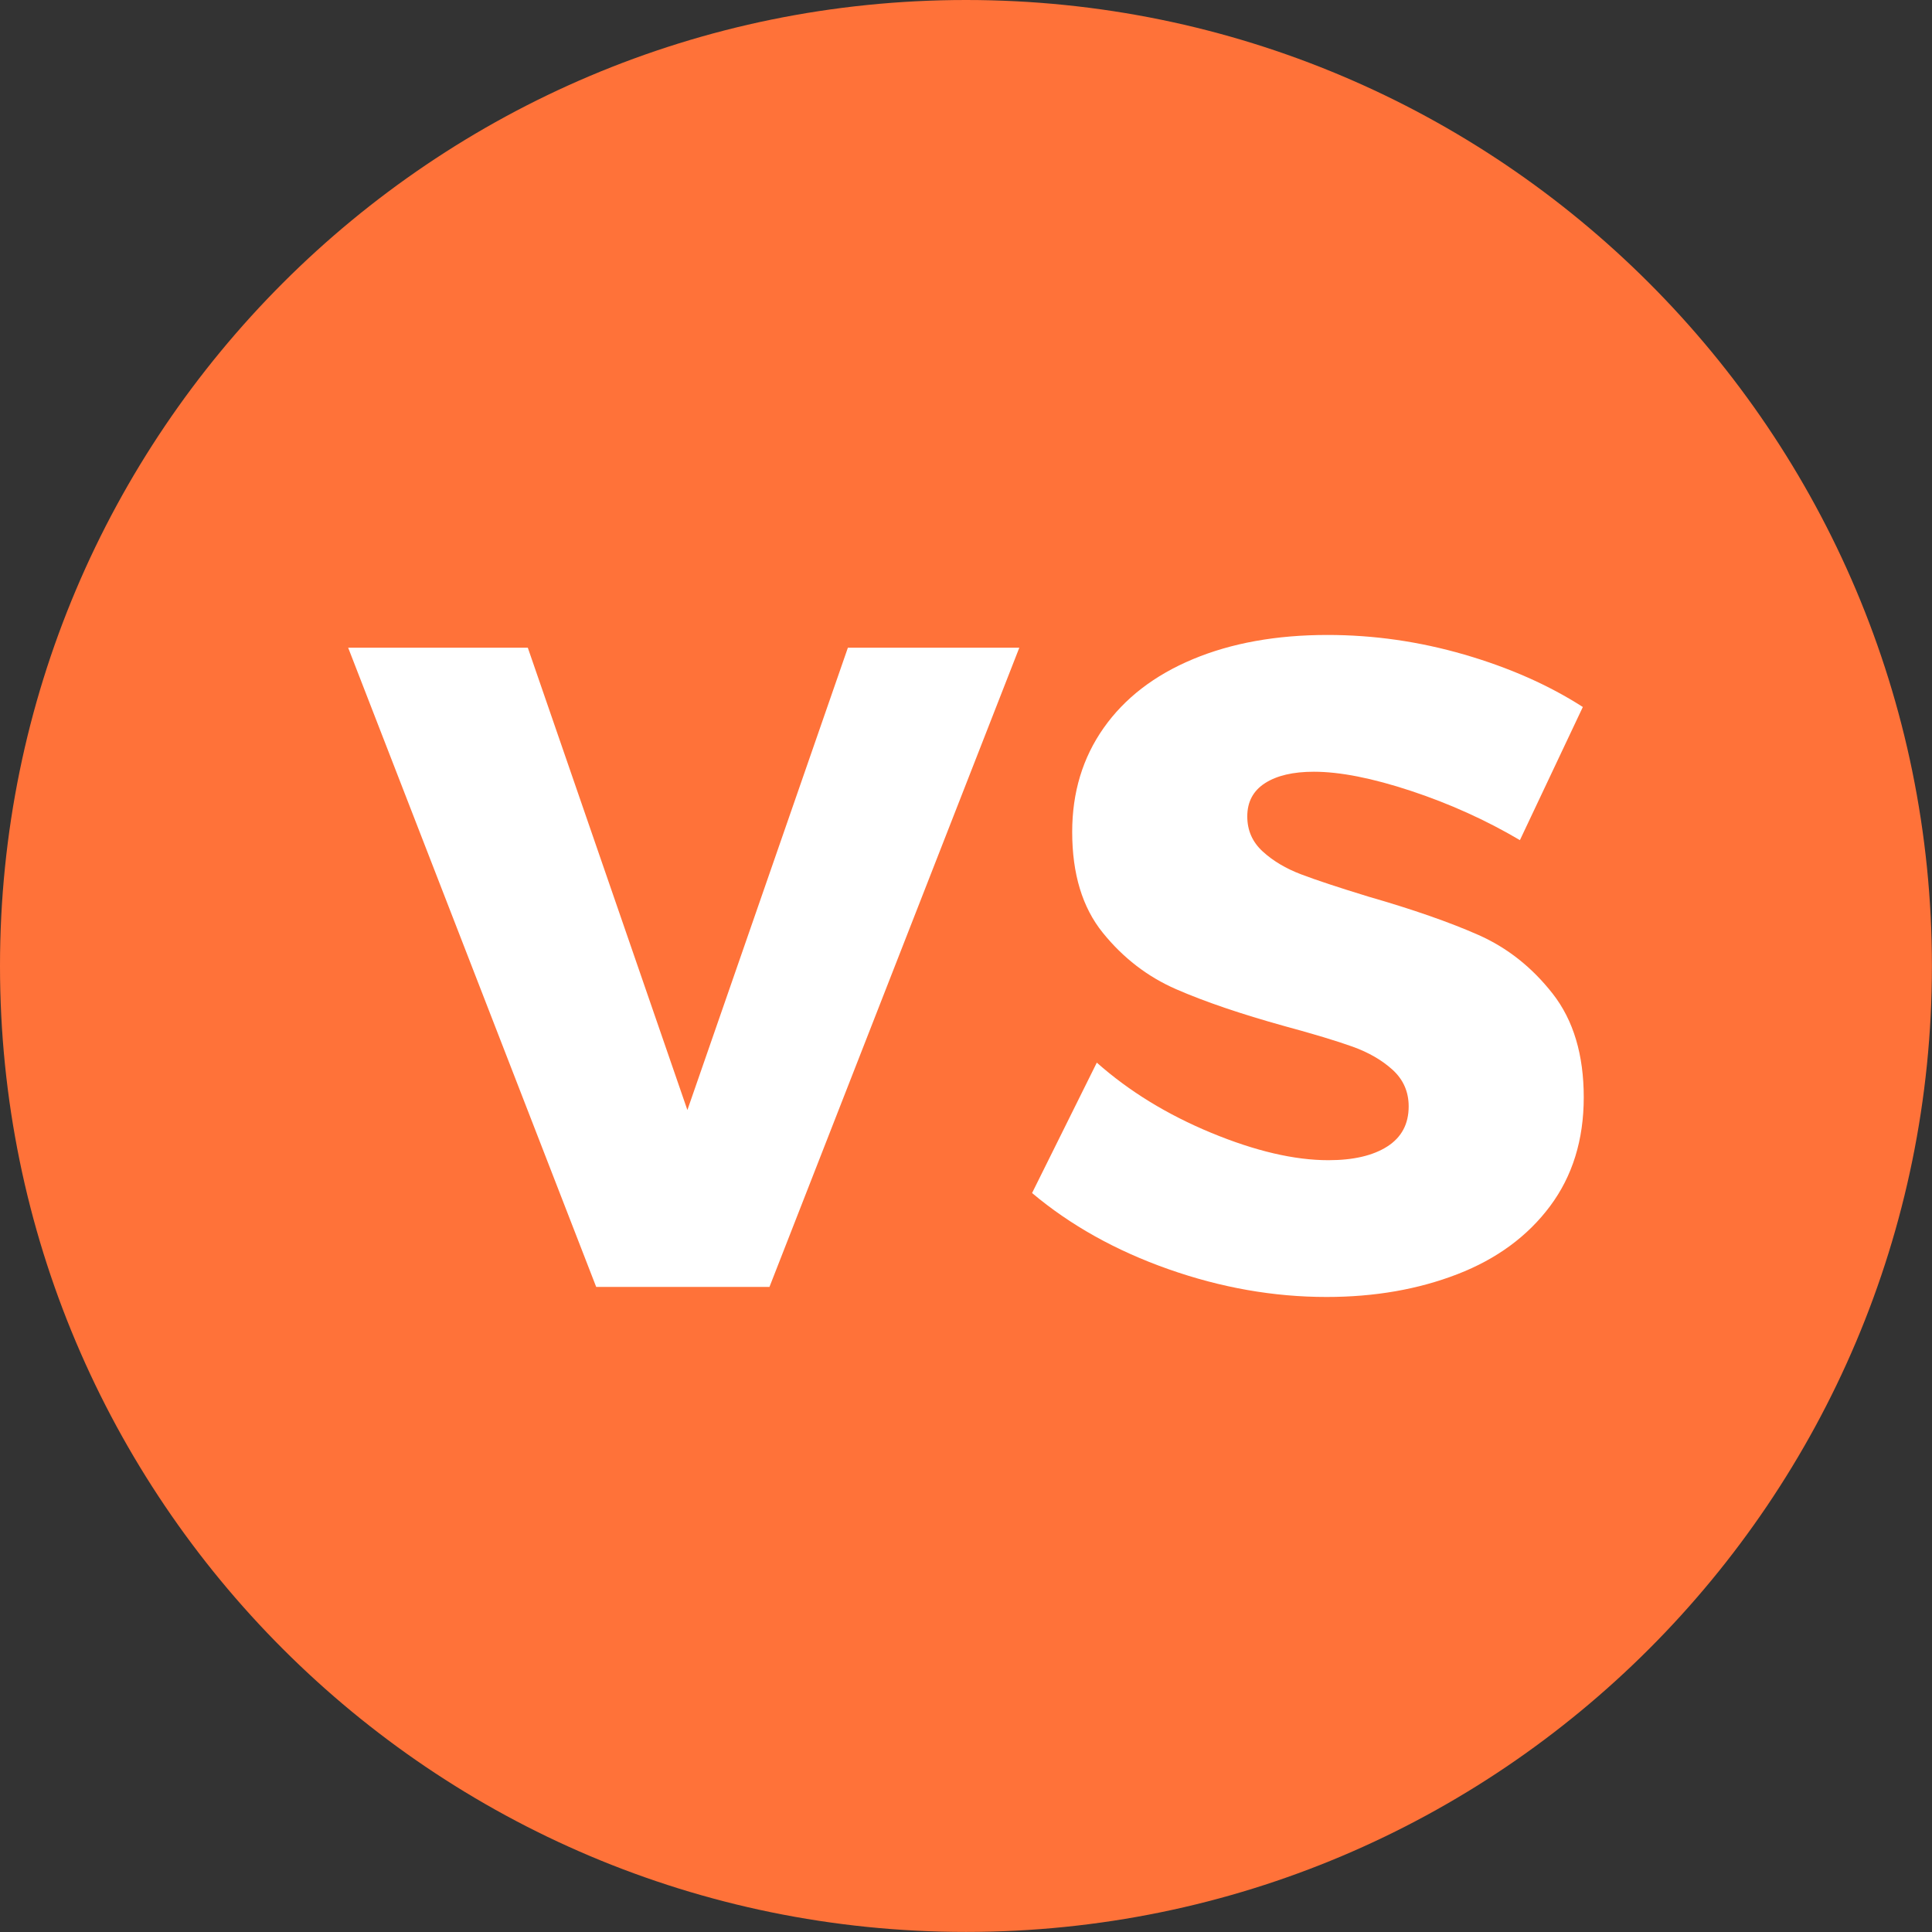
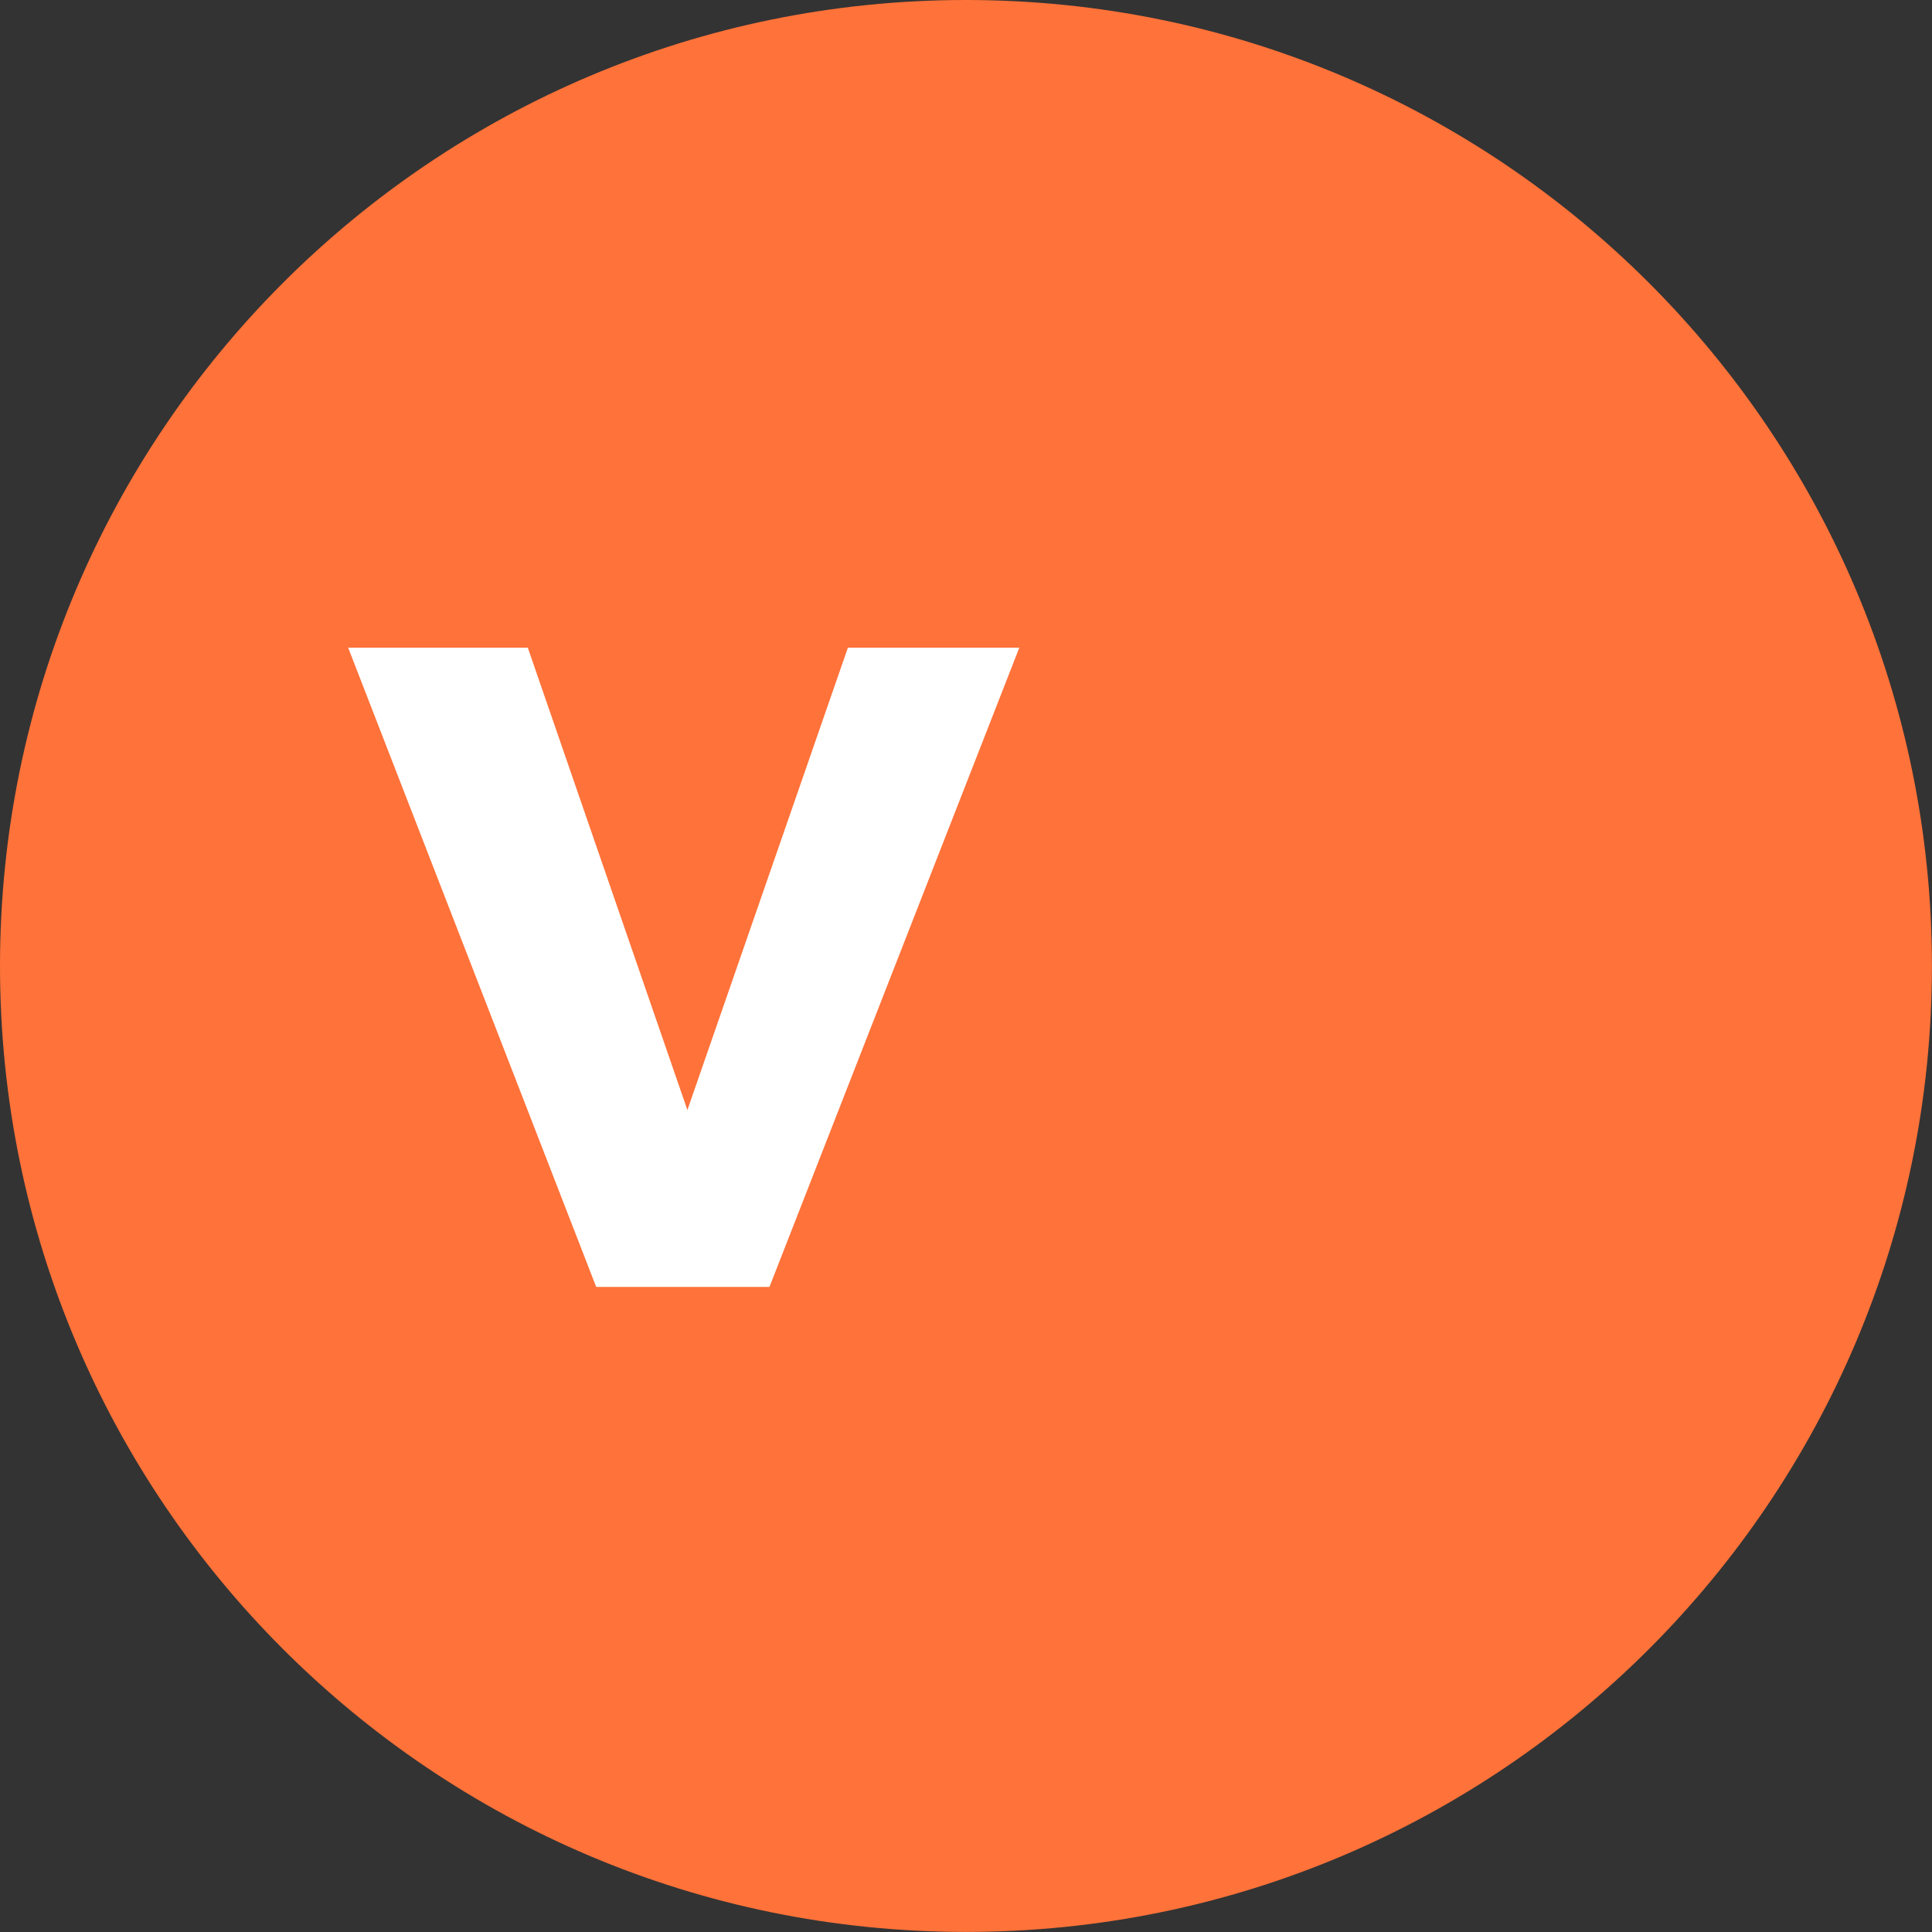
<svg xmlns="http://www.w3.org/2000/svg" width="810px" height="810px" viewBox="0 0 810 810" version="1.1">
  <rect x="0" y="0" width="810" height="810" fill="#333333" stroke="none" />
  <title>icn-VS</title>
  <g id="Page-1" stroke="none" stroke-width="1" fill="none" fill-rule="evenodd">
    <g id="icn-VS">
      <path d="M809.97,404.985 C809.97,628.652 628.652,809.97 404.985,809.97 C181.318,809.97 0,628.652 0,404.985 C0,181.318 181.318,0 404.985,0 C628.652,0 809.97,181.318 809.97,404.985" id="Fill-1" fill="#FF7239" />
      <polygon id="Fill-3" fill="#FFFFFF" points="145.976 271.563 221.289 271.563 288.192 465.387 355.476 271.563 427.347 271.563 322.599 539.556 249.961 539.556" />
-       <path d="M591.546,331.582 C575.362,326.233 561.789,323.553 550.831,323.553 C542.167,323.553 535.351,325.151 530.378,328.334 C525.411,331.522 522.927,336.173 522.927,342.289 C522.927,348.151 525.088,353.057 529.425,357.007 C533.752,360.962 539.106,364.146 545.482,366.565 C551.848,368.991 561.28,372.106 573.773,375.93 C592.372,381.284 607.73,386.637 619.837,391.986 C631.938,397.341 642.328,405.56 650.997,416.644 C659.657,427.733 663.994,442.202 663.994,460.038 C663.994,477.88 659.275,493.106 649.848,505.721 C640.416,518.341 627.484,527.836 611.045,534.202 C594.607,540.573 576.315,543.761 556.185,543.761 C534.011,543.761 511.896,539.874 489.854,532.1 C467.808,524.331 448.758,513.691 432.701,500.18 L459.843,445.512 C473.352,457.49 489.341,467.3 507.823,474.947 C526.301,482.594 542.671,486.418 556.948,486.418 C567.397,486.418 575.616,484.505 581.606,480.682 C587.595,476.858 590.593,471.255 590.593,463.861 C590.593,457.745 588.358,452.651 583.904,448.567 C579.44,444.495 573.831,441.243 567.079,438.817 C560.327,436.402 550.831,433.533 538.598,430.217 C520.247,425.123 505.08,419.959 493.106,414.733 C481.122,409.515 470.864,401.608 462.331,391.033 C453.789,380.457 449.521,366.375 449.521,348.788 C449.521,332.223 453.917,317.695 462.713,305.202 C471.504,292.719 483.987,283.098 500.176,276.341 C516.36,269.592 535.16,266.209 556.567,266.209 C575.934,266.209 595.047,268.952 613.911,274.428 C632.769,279.914 649.335,287.238 663.612,296.411 L637.233,352.229 C622.956,343.815 607.73,336.935 591.546,331.582" id="Fill-5" fill="#FFFFFF" />
    </g>
  </g>
</svg>